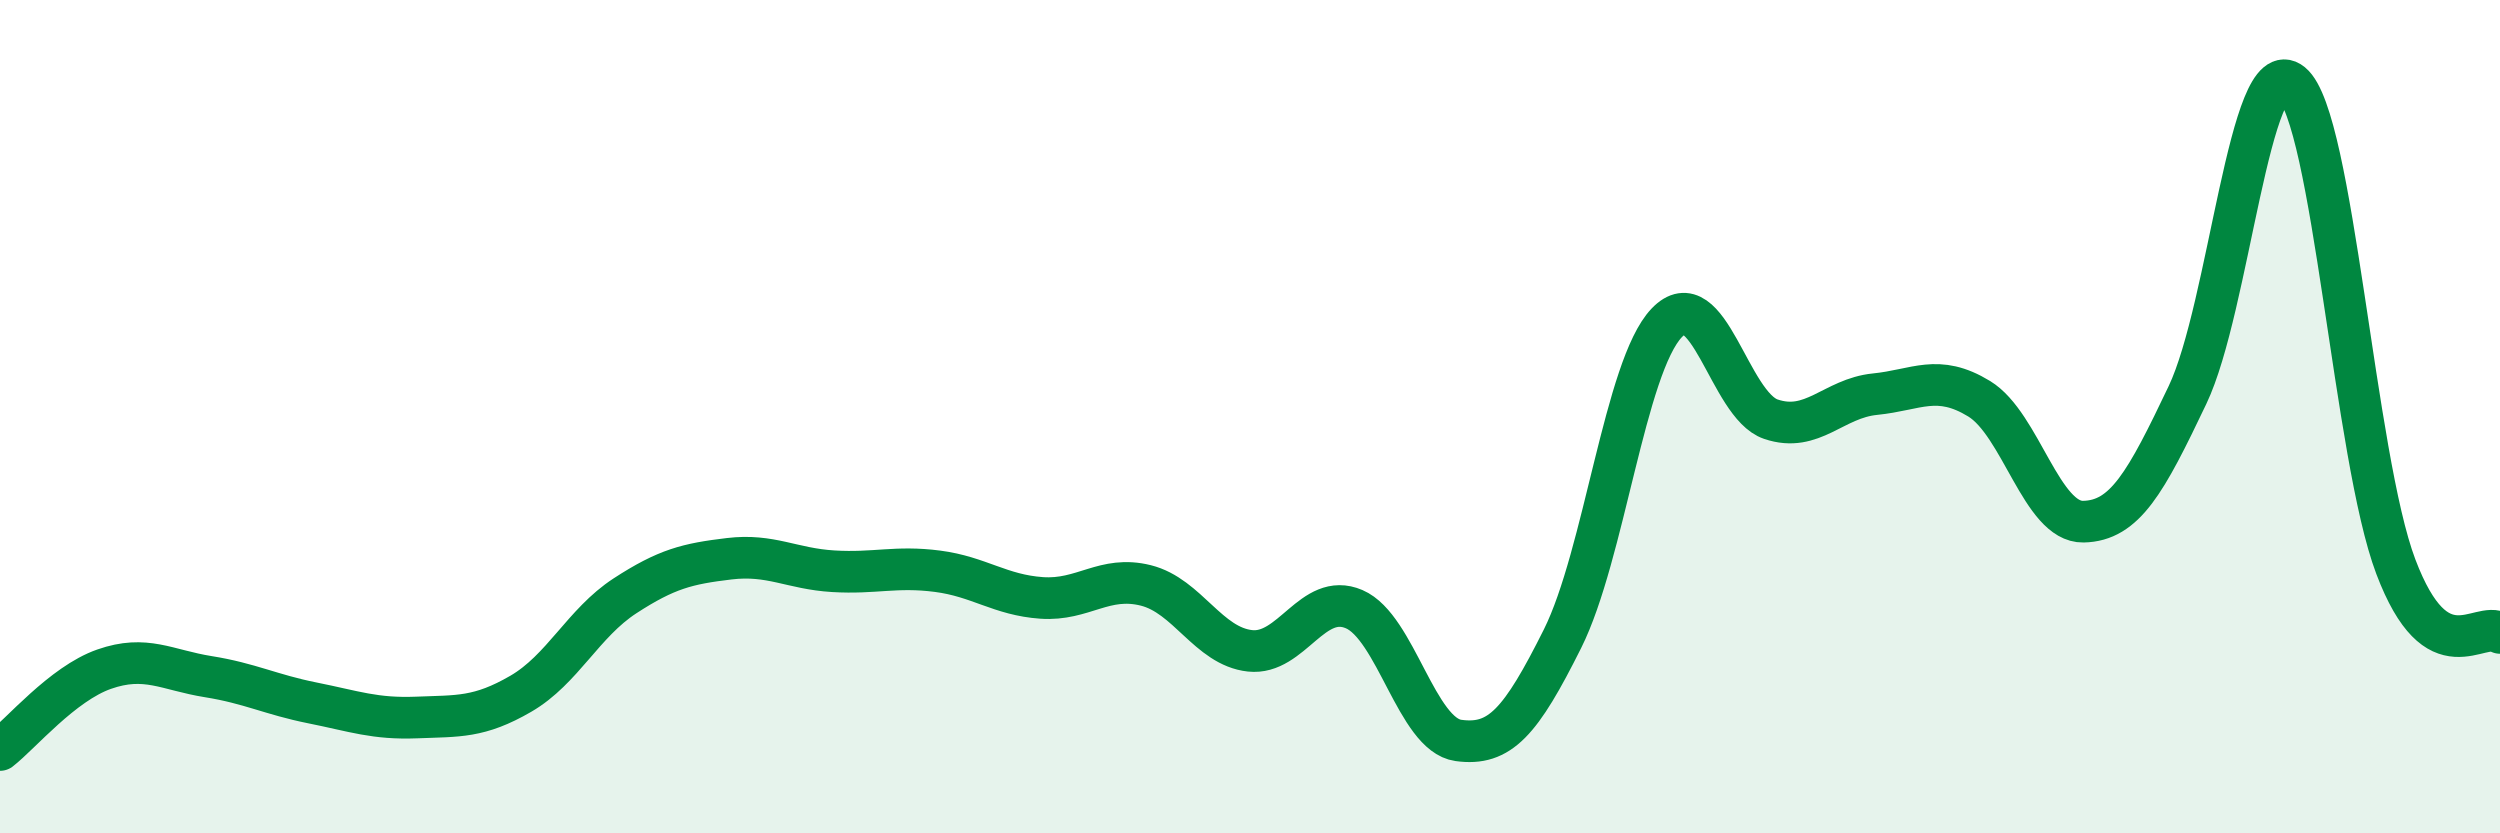
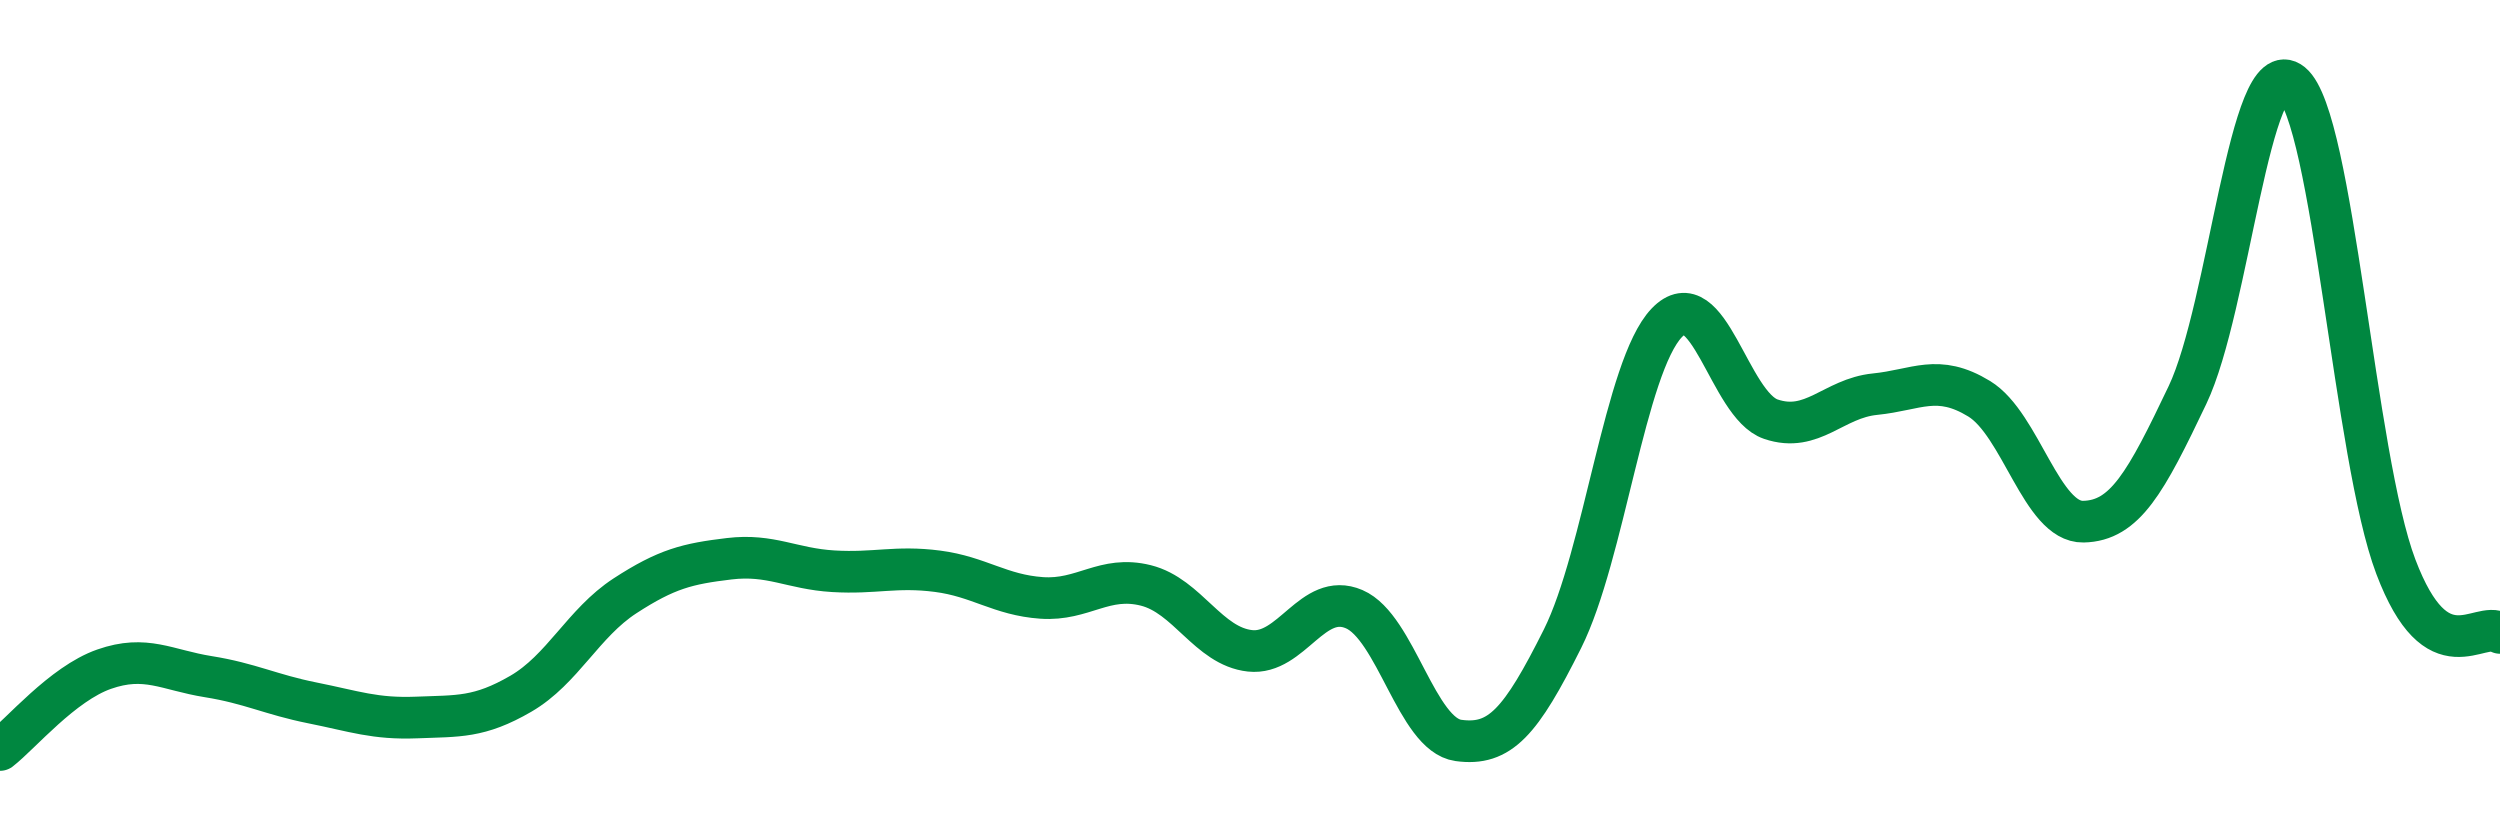
<svg xmlns="http://www.w3.org/2000/svg" width="60" height="20" viewBox="0 0 60 20">
-   <path d="M 0,18 C 0.5,17.61 1.5,16.41 2.5,16.06 C 3.5,15.71 4,16.08 5,16.24 C 6,16.4 6.5,16.67 7.5,16.87 C 8.5,17.07 9,17.26 10,17.22 C 11,17.18 11.5,17.23 12.5,16.65 C 13.5,16.07 14,14.95 15,14.3 C 16,13.65 16.5,13.53 17.5,13.41 C 18.5,13.29 19,13.65 20,13.71 C 21,13.77 21.5,13.58 22.5,13.71 C 23.5,13.84 24,14.28 25,14.35 C 26,14.42 26.5,13.8 27.5,14.05 C 28.5,14.3 29,15.51 30,15.62 C 31,15.73 31.5,14.19 32.5,14.62 C 33.5,15.05 34,17.63 35,17.77 C 36,17.91 36.5,17.33 37.5,15.33 C 38.5,13.33 39,8.8 40,7.75 C 41,6.7 41.5,9.72 42.5,10.06 C 43.5,10.4 44,9.56 45,9.46 C 46,9.36 46.5,8.96 47.5,9.57 C 48.5,10.18 49,12.54 50,12.52 C 51,12.5 51.5,11.58 52.5,9.48 C 53.5,7.38 54,1.18 55,2 C 56,2.82 56.5,10.96 57.5,13.6 C 58.5,16.24 59.5,14.87 60,15.19L60 20L0 20Z" fill="#008740" opacity="0.1" stroke-linecap="round" stroke-linejoin="round" />
  <path d="M 0,18 C 0.5,17.61 1.5,16.41 2.5,16.06 C 3.5,15.71 4,16.08 5,16.24 C 6,16.4 6.5,16.67 7.5,16.87 C 8.5,17.07 9,17.26 10,17.22 C 11,17.18 11.5,17.23 12.5,16.65 C 13.5,16.07 14,14.95 15,14.3 C 16,13.65 16.5,13.53 17.5,13.41 C 18.5,13.29 19,13.65 20,13.71 C 21,13.77 21.5,13.58 22.5,13.71 C 23.5,13.84 24,14.28 25,14.35 C 26,14.42 26.5,13.8 27.5,14.05 C 28.5,14.3 29,15.51 30,15.62 C 31,15.73 31.5,14.19 32.5,14.62 C 33.5,15.05 34,17.63 35,17.77 C 36,17.91 36.5,17.33 37.5,15.33 C 38.5,13.33 39,8.8 40,7.75 C 41,6.7 41.5,9.72 42.5,10.06 C 43.5,10.4 44,9.56 45,9.46 C 46,9.36 46.5,8.96 47.5,9.57 C 48.5,10.18 49,12.54 50,12.52 C 51,12.5 51.5,11.58 52.5,9.48 C 53.5,7.38 54,1.18 55,2 C 56,2.82 56.5,10.96 57.5,13.6 C 58.5,16.24 59.5,14.87 60,15.19" stroke="#008740" stroke-width="1" fill="none" stroke-linecap="round" stroke-linejoin="round" />
</svg>